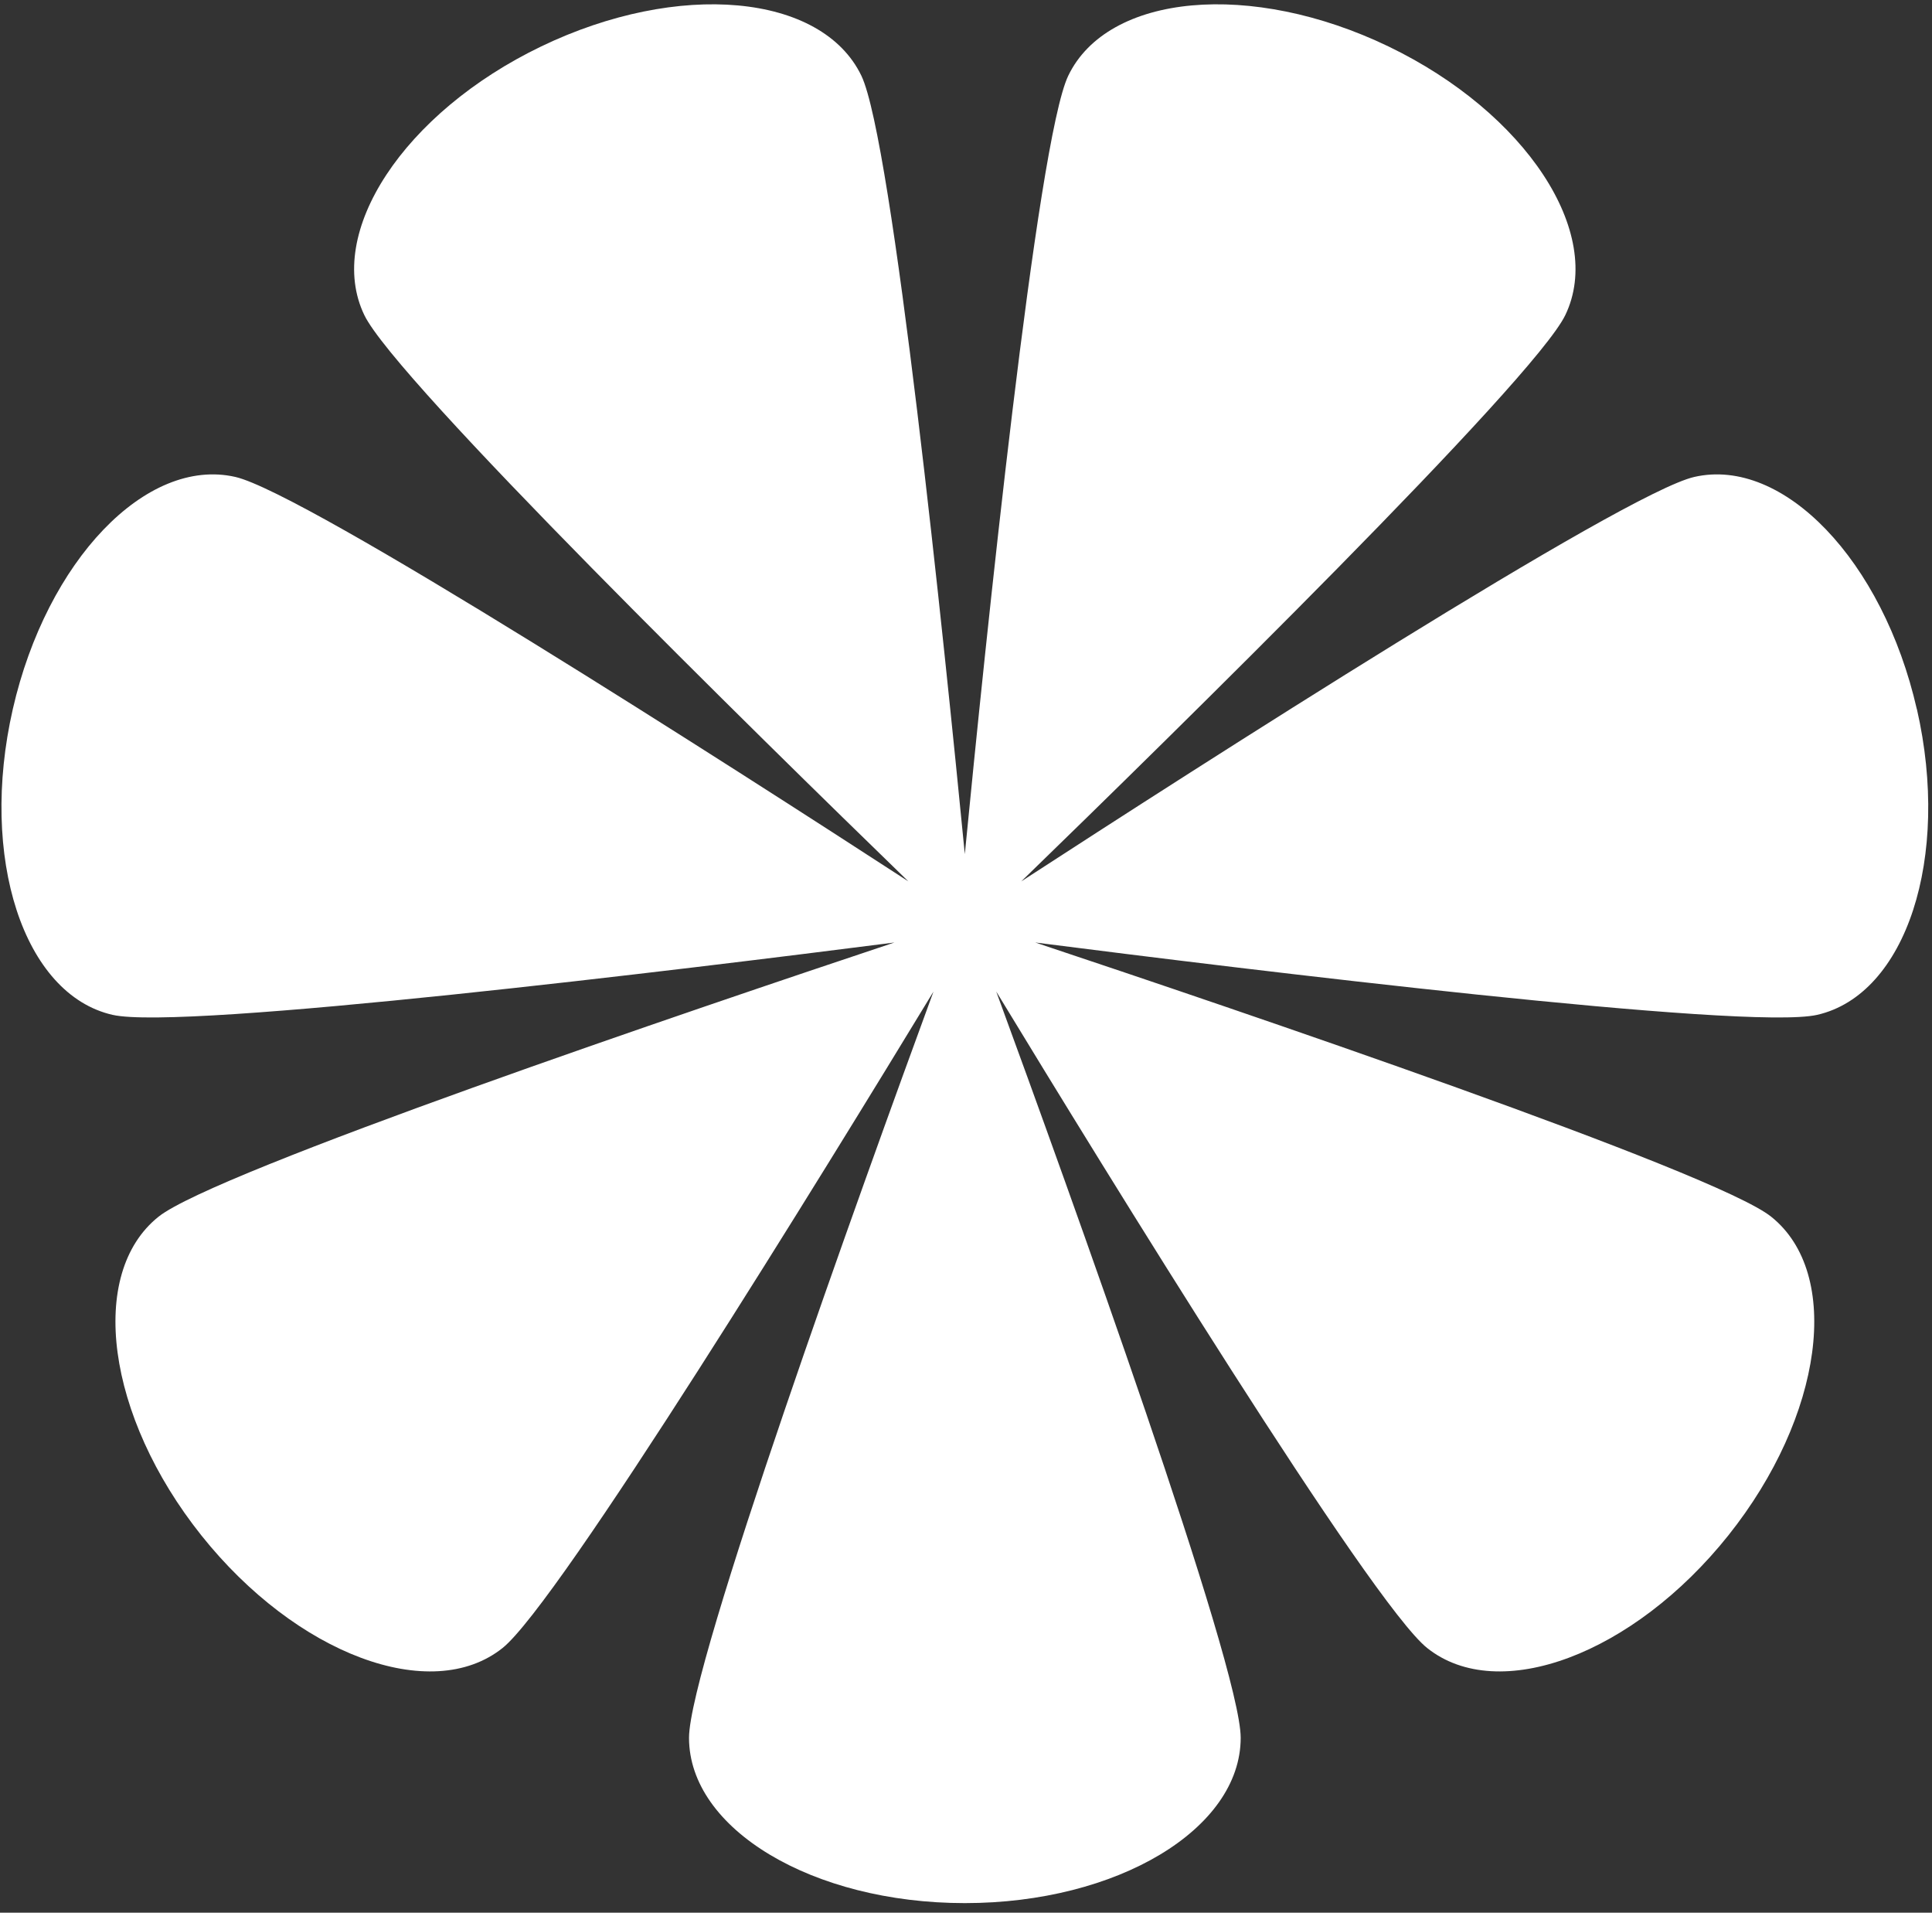
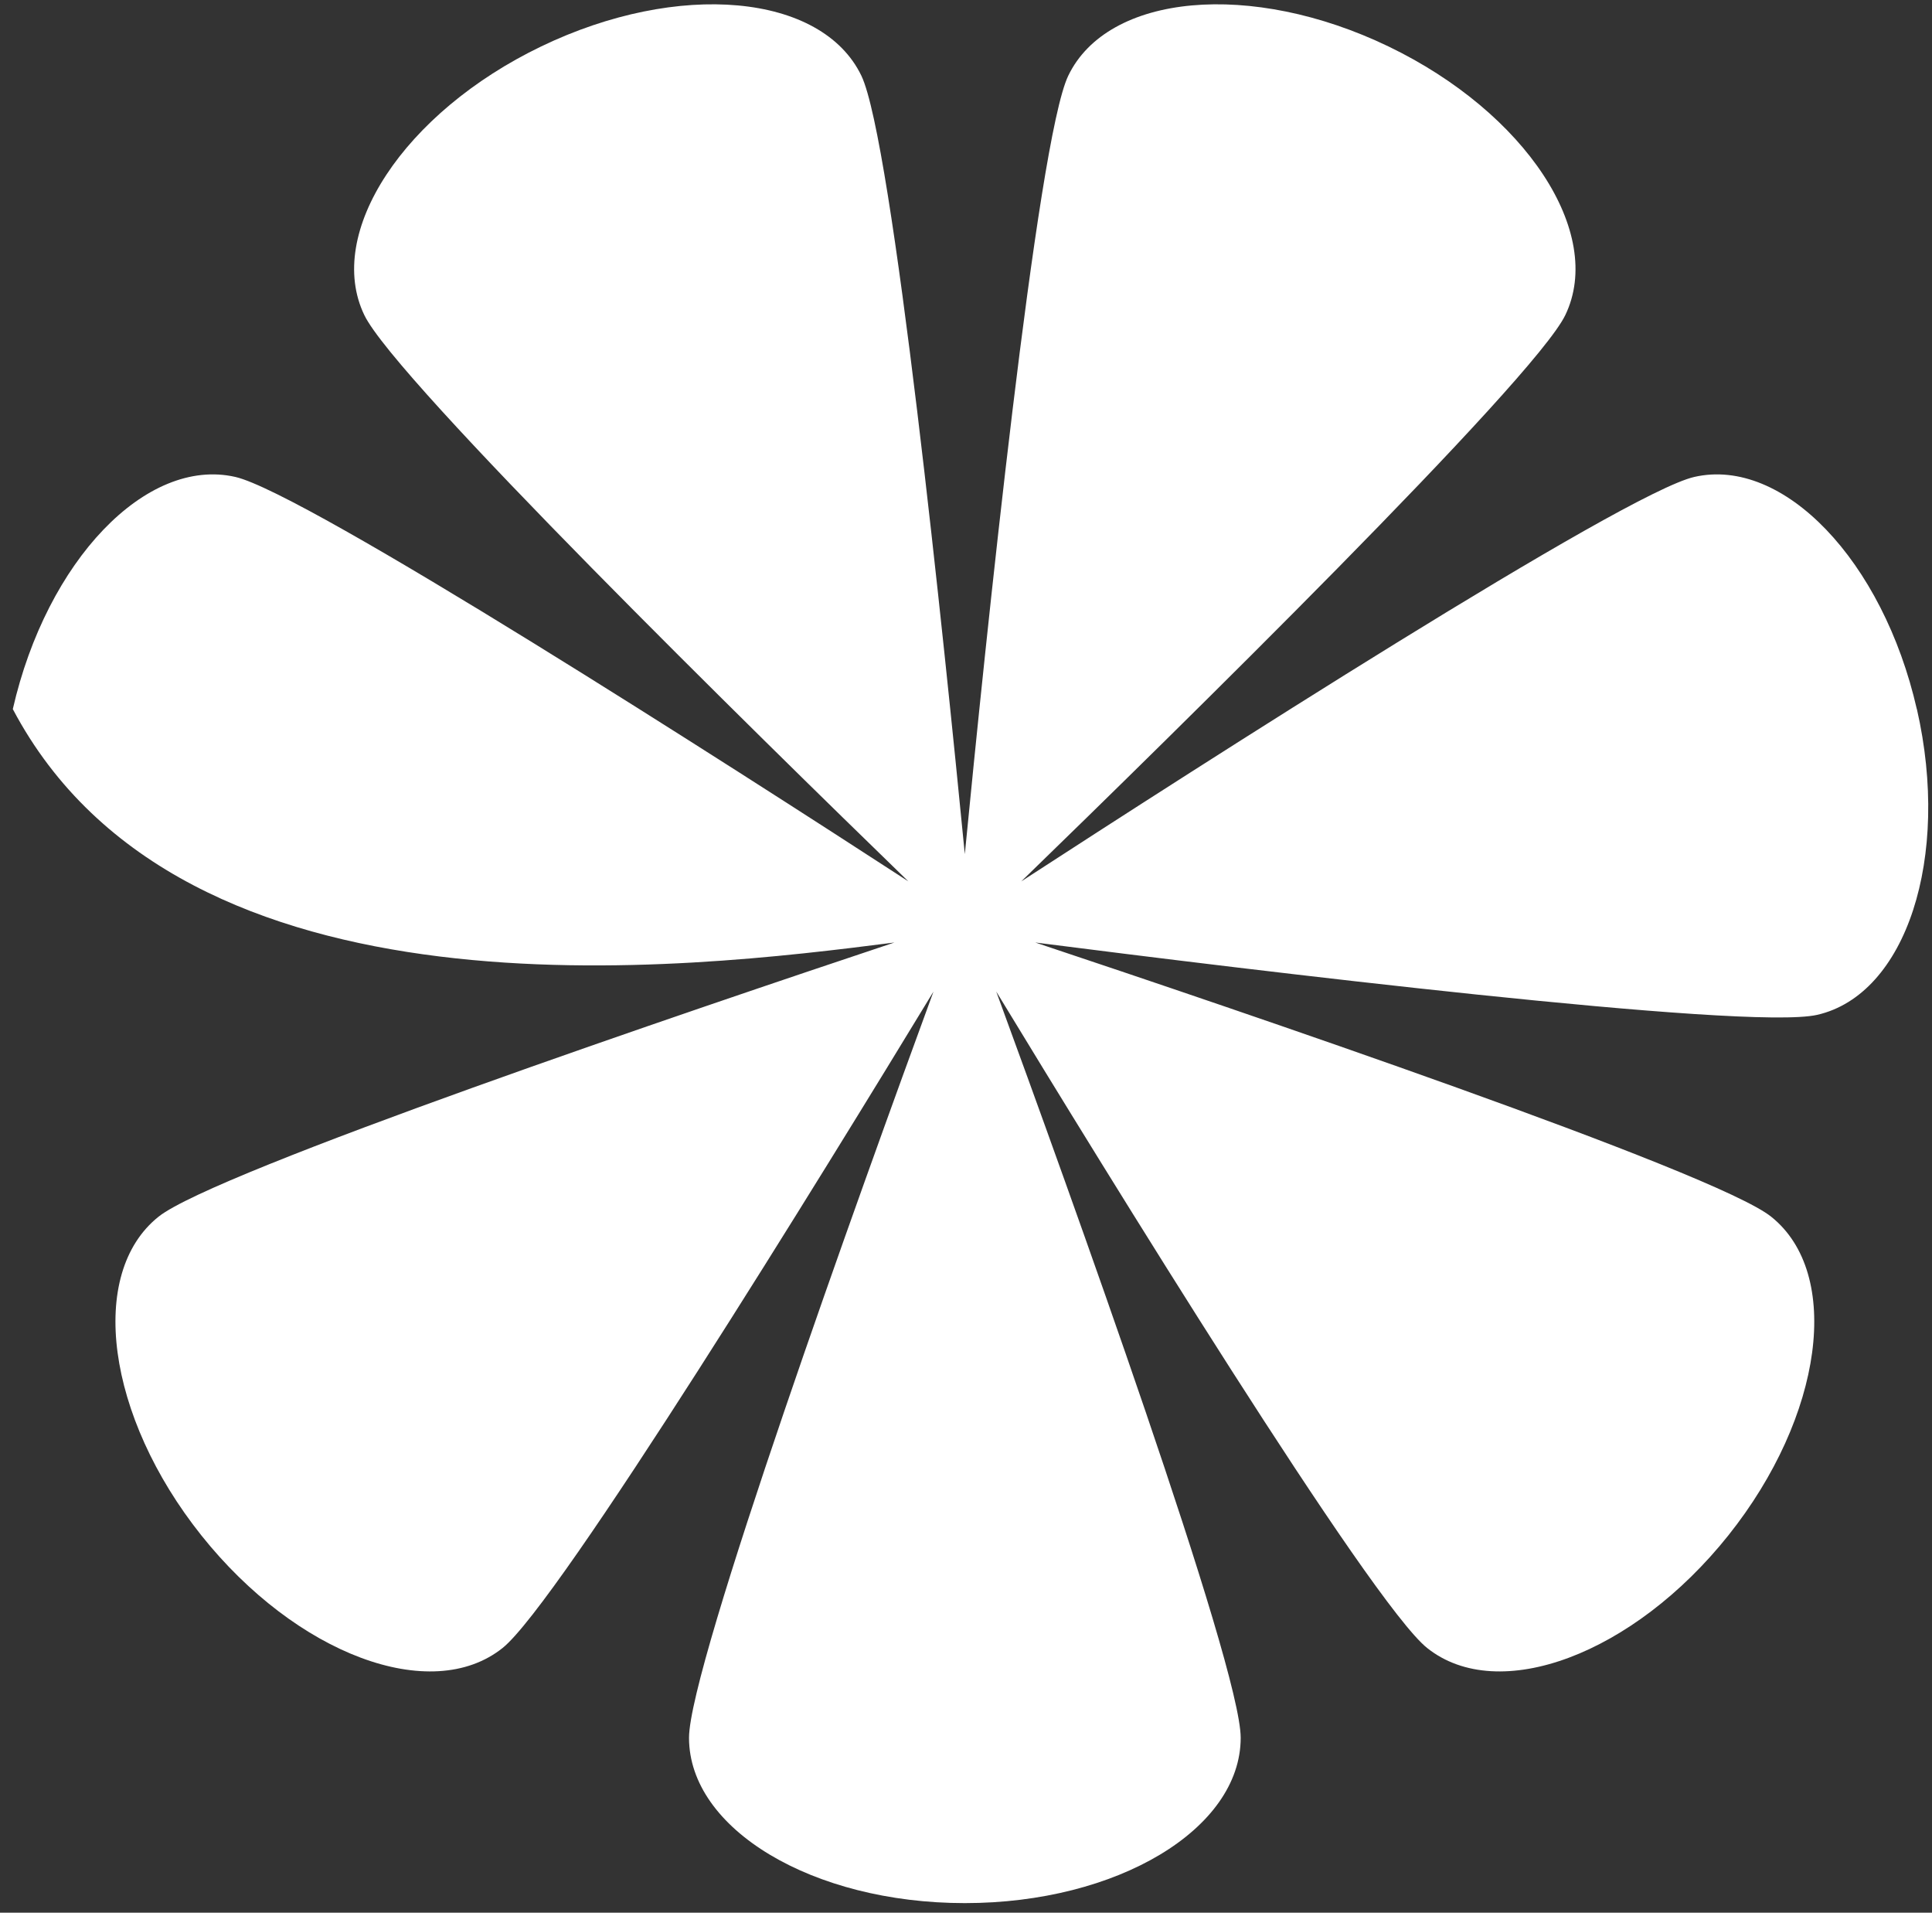
<svg xmlns="http://www.w3.org/2000/svg" width="197" height="195" viewBox="0 0 197 195" fill="none">
  <rect x="0" y="0" width="197" height="195" fill="#333333" stroke="none" />
-   <path d="M195.452 72.293C191.994 57.15 181.837 46.552 172.764 48.623C165.593 50.258 122.081 78.203 104.136 89.857C119.491 74.957 156.415 38.749 159.609 32.124C163.648 23.739 155.574 11.48 141.582 4.737C127.585 -2.002 112.969 -0.67 108.929 7.715C105.739 14.34 100.454 65.786 98.379 87.079C96.301 65.782 91.02 14.34 87.829 7.715C83.79 -0.67 69.173 -2.002 55.177 4.737C41.181 11.476 33.11 23.739 37.149 32.124C40.34 38.749 77.267 74.957 92.623 89.857C74.678 78.203 31.165 50.258 23.994 48.623C14.921 46.552 4.764 57.15 1.306 72.293C-2.151 87.436 2.403 101.393 11.476 103.464C18.646 105.098 69.978 98.804 91.2 96.089C70.902 102.851 21.923 119.452 16.171 124.038C8.894 129.841 10.847 144.387 20.532 156.533C30.218 168.678 43.967 173.818 51.244 168.014C56.992 163.429 84.073 119.374 95.185 101.091C87.817 121.181 70.257 169.818 70.257 177.169C70.257 186.474 82.851 194.022 98.383 194.022C113.916 194.022 126.509 186.478 126.509 177.169C126.509 169.814 108.949 121.177 101.582 101.087C112.693 119.374 139.774 163.429 145.523 168.014C152.8 173.818 166.548 168.674 176.234 156.533C185.919 144.387 187.872 129.841 180.595 124.038C174.847 119.452 125.868 102.855 105.566 96.089C126.788 98.804 178.12 105.098 185.291 103.464C194.363 101.393 198.918 87.436 195.46 72.293H195.452Z" fill="white" />
+   <path d="M195.452 72.293C191.994 57.15 181.837 46.552 172.764 48.623C165.593 50.258 122.081 78.203 104.136 89.857C119.491 74.957 156.415 38.749 159.609 32.124C163.648 23.739 155.574 11.48 141.582 4.737C127.585 -2.002 112.969 -0.67 108.929 7.715C105.739 14.34 100.454 65.786 98.379 87.079C96.301 65.782 91.02 14.34 87.829 7.715C83.79 -0.67 69.173 -2.002 55.177 4.737C41.181 11.476 33.11 23.739 37.149 32.124C40.34 38.749 77.267 74.957 92.623 89.857C74.678 78.203 31.165 50.258 23.994 48.623C14.921 46.552 4.764 57.15 1.306 72.293C18.646 105.098 69.978 98.804 91.2 96.089C70.902 102.851 21.923 119.452 16.171 124.038C8.894 129.841 10.847 144.387 20.532 156.533C30.218 168.678 43.967 173.818 51.244 168.014C56.992 163.429 84.073 119.374 95.185 101.091C87.817 121.181 70.257 169.818 70.257 177.169C70.257 186.474 82.851 194.022 98.383 194.022C113.916 194.022 126.509 186.478 126.509 177.169C126.509 169.814 108.949 121.177 101.582 101.087C112.693 119.374 139.774 163.429 145.523 168.014C152.8 173.818 166.548 168.674 176.234 156.533C185.919 144.387 187.872 129.841 180.595 124.038C174.847 119.452 125.868 102.855 105.566 96.089C126.788 98.804 178.12 105.098 185.291 103.464C194.363 101.393 198.918 87.436 195.46 72.293H195.452Z" fill="white" />
</svg>